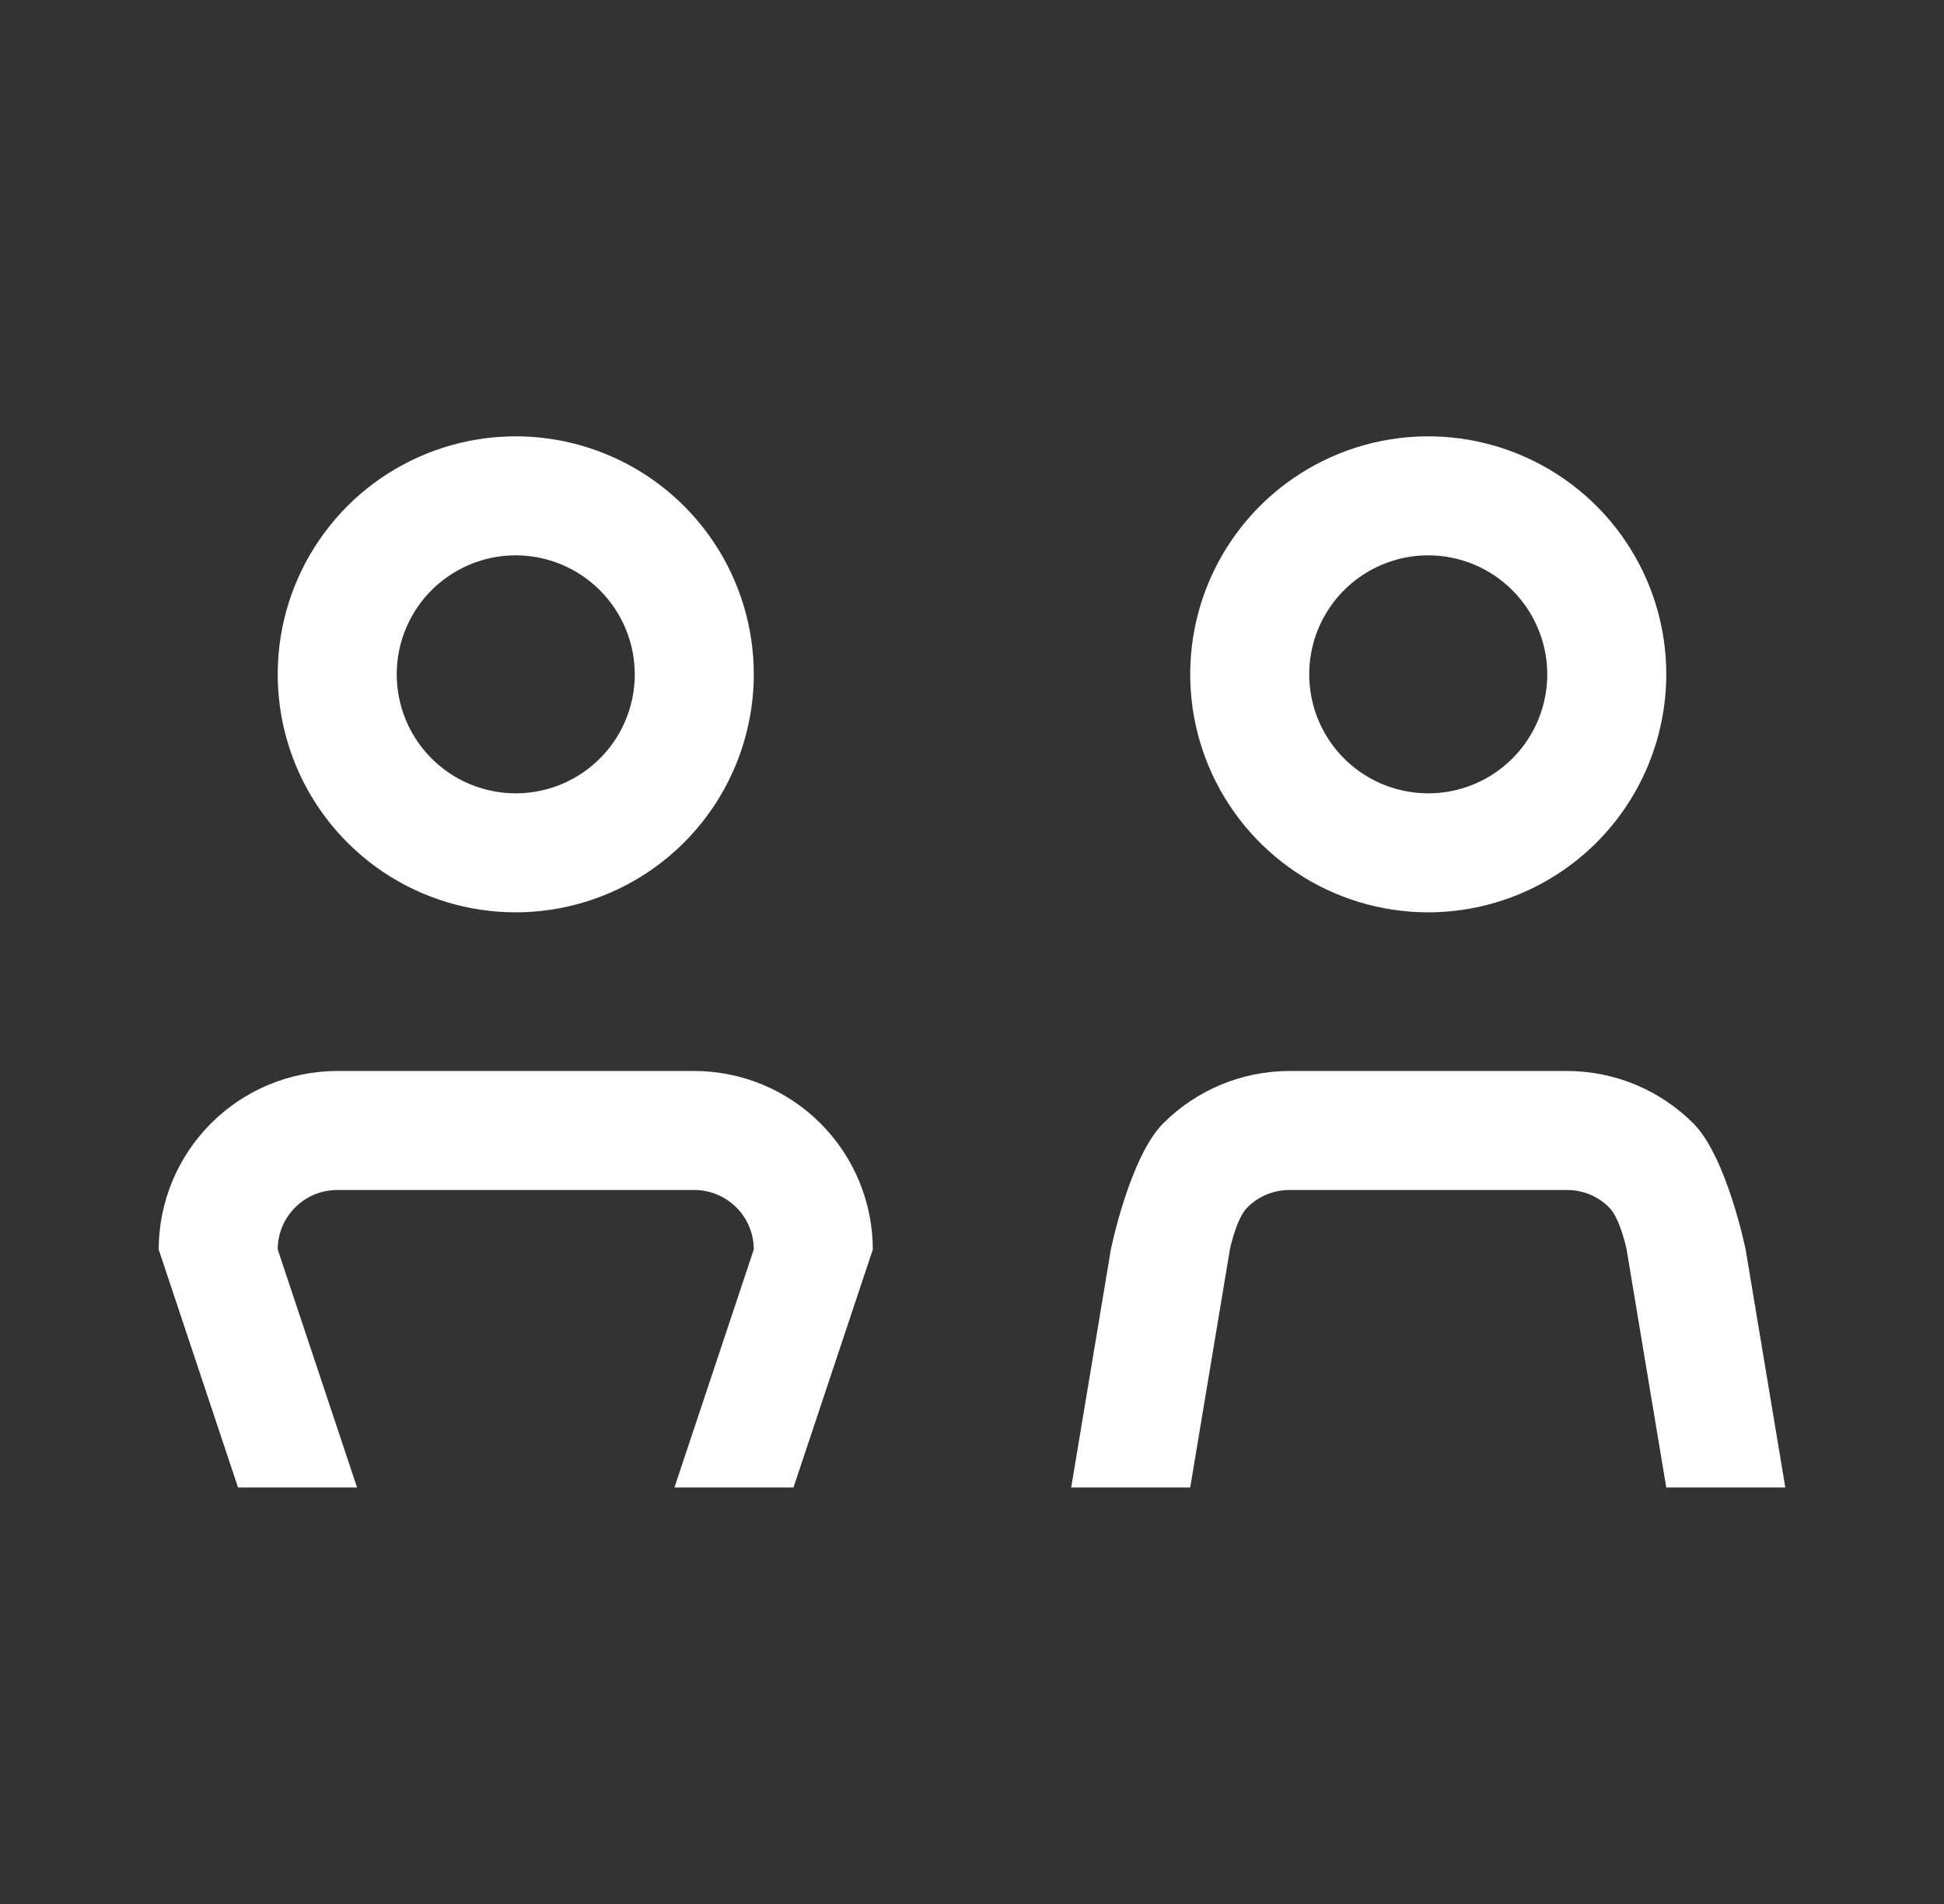
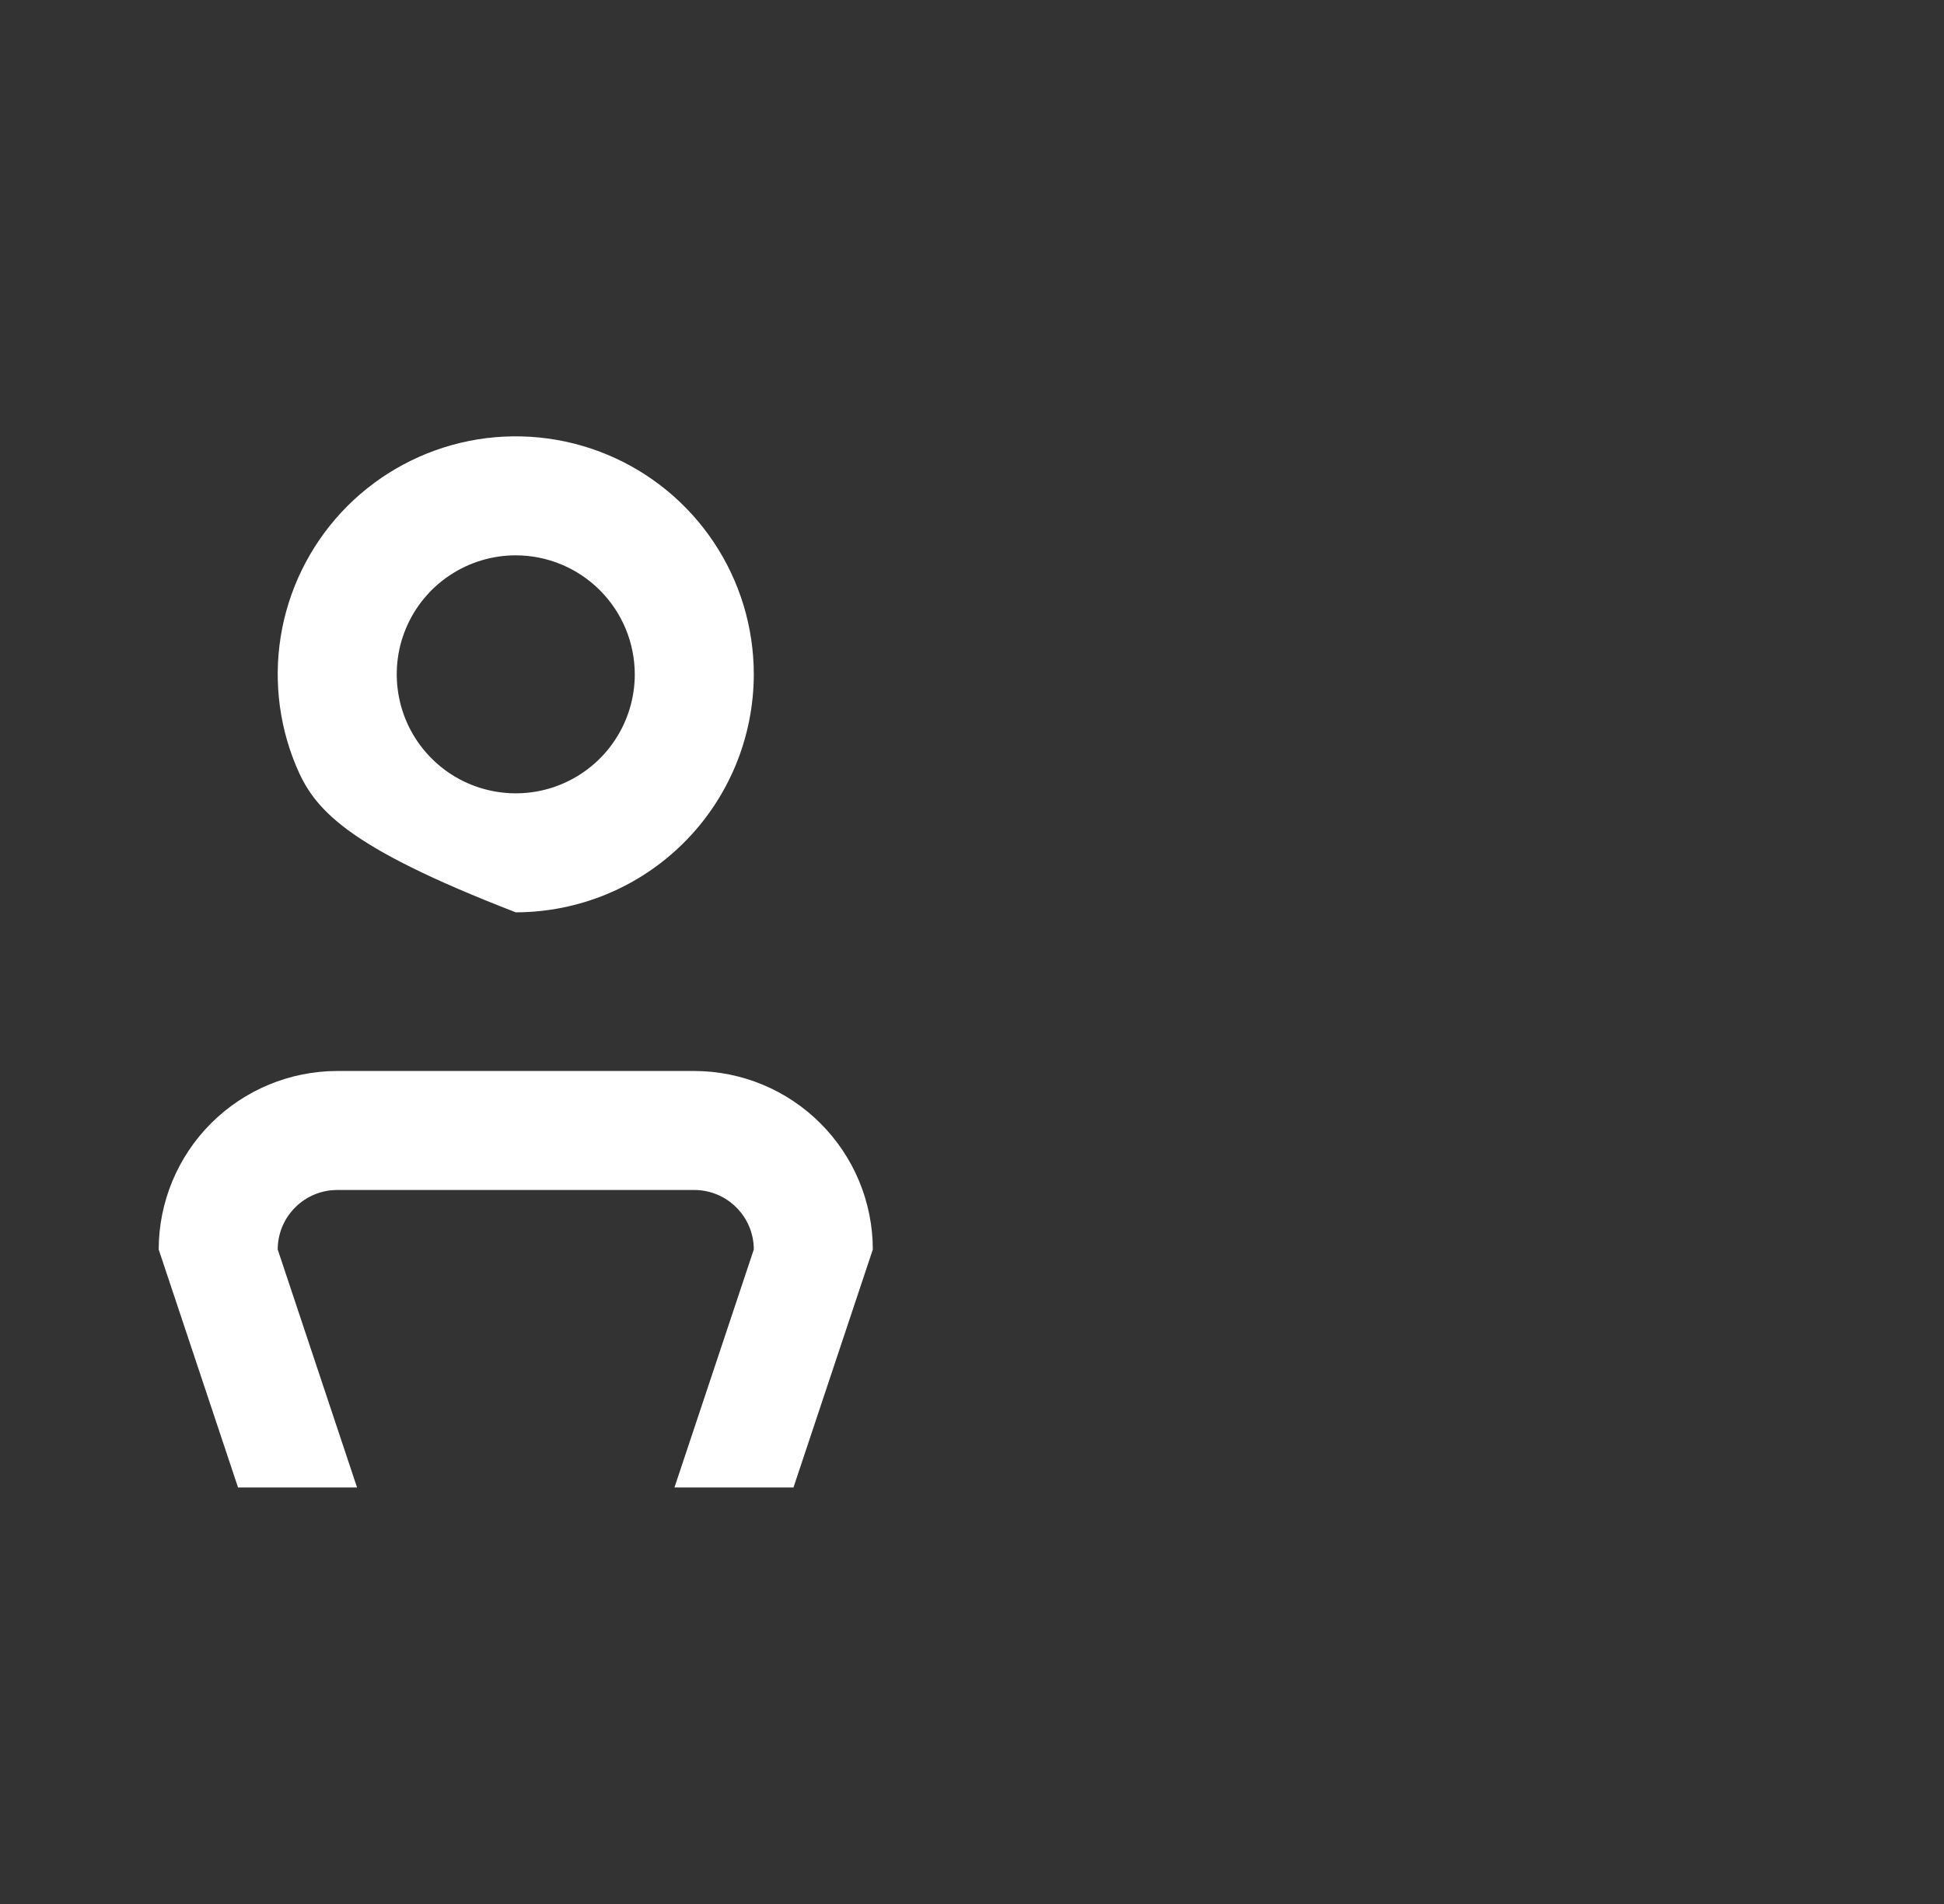
<svg xmlns="http://www.w3.org/2000/svg" width="49" height="48" viewBox="0 0 49 48" fill="none">
  <rect x="0" y="0" width="49" height="48" fill="#333333" stroke="none" />
  <path d="M6 37.5H9L7 31.5C7 31.102 7.158 30.721 7.44 30.44C7.721 30.158 8.102 30 8.5 30H17.5C17.898 30 18.279 30.158 18.56 30.44C18.842 30.721 19 31.102 19 31.5L17 37.5H20L22 31.5C21.999 30.307 21.524 29.163 20.68 28.32C19.837 27.476 18.693 27.001 17.5 27H8.5C7.307 27.001 6.163 27.476 5.319 28.32C4.476 29.163 4.001 30.307 4 31.5L6 37.5Z" fill="white" />
-   <path d="M27 37.5H30L31 31.5C31 31.5 31.158 30.721 31.44 30.44C31.721 30.158 32.102 30 32.5 30H39.5C39.898 30 40.279 30.158 40.56 30.44C40.842 30.721 41 31.5 41 31.5L42 37.5H45L44 31.5C44 31.5 43.524 29.163 42.681 28.32C41.837 27.476 40.693 27.001 39.5 27H32.5C31.307 27.001 30.163 27.476 29.32 28.32C28.476 29.163 28 31.5 28 31.5L27 37.5Z" fill="white" />
-   <path d="M13 23C11.813 23 10.653 22.648 9.667 21.989C8.68 21.329 7.911 20.392 7.457 19.296C7.003 18.2 6.884 16.993 7.115 15.829C7.347 14.666 7.918 13.597 8.757 12.757C9.596 11.918 10.666 11.347 11.829 11.115C12.993 10.884 14.2 11.003 15.296 11.457C16.392 11.911 17.329 12.68 17.989 13.667C18.648 14.653 19 15.813 19 17C18.998 18.591 18.366 20.116 17.241 21.241C16.116 22.366 14.591 22.998 13 23ZM13 14C12.407 14 11.827 14.176 11.333 14.506C10.84 14.835 10.455 15.304 10.228 15.852C10.001 16.4 9.942 17.003 10.058 17.585C10.173 18.167 10.459 18.702 10.879 19.121C11.298 19.541 11.833 19.827 12.415 19.942C12.997 20.058 13.6 19.999 14.148 19.772C14.696 19.545 15.165 19.16 15.494 18.667C15.824 18.173 16 17.593 16 17C15.999 16.205 15.683 15.442 15.12 14.88C14.558 14.317 13.795 14.001 13 14Z" fill="white" />
-   <path d="M36 23C34.813 23 33.653 22.648 32.667 21.989C31.68 21.329 30.911 20.392 30.457 19.296C30.003 18.2 29.884 16.993 30.115 15.829C30.347 14.666 30.918 13.597 31.757 12.757C32.596 11.918 33.666 11.347 34.83 11.115C35.993 10.884 37.2 11.003 38.296 11.457C39.392 11.911 40.33 12.68 40.989 13.667C41.648 14.653 42 15.813 42 17C41.998 18.591 41.366 20.116 40.241 21.241C39.116 22.366 37.591 22.998 36 23ZM36 14C35.407 14 34.827 14.176 34.333 14.506C33.84 14.835 33.455 15.304 33.228 15.852C33.001 16.4 32.942 17.003 33.058 17.585C33.173 18.167 33.459 18.702 33.879 19.121C34.298 19.541 34.833 19.827 35.415 19.942C35.997 20.058 36.6 19.999 37.148 19.772C37.696 19.545 38.165 19.16 38.494 18.667C38.824 18.173 39 17.593 39 17C38.999 16.205 38.683 15.442 38.12 14.88C37.558 14.317 36.795 14.001 36 14Z" fill="white" />
+   <path d="M13 23C8.68 21.329 7.911 20.392 7.457 19.296C7.003 18.2 6.884 16.993 7.115 15.829C7.347 14.666 7.918 13.597 8.757 12.757C9.596 11.918 10.666 11.347 11.829 11.115C12.993 10.884 14.2 11.003 15.296 11.457C16.392 11.911 17.329 12.68 17.989 13.667C18.648 14.653 19 15.813 19 17C18.998 18.591 18.366 20.116 17.241 21.241C16.116 22.366 14.591 22.998 13 23ZM13 14C12.407 14 11.827 14.176 11.333 14.506C10.84 14.835 10.455 15.304 10.228 15.852C10.001 16.4 9.942 17.003 10.058 17.585C10.173 18.167 10.459 18.702 10.879 19.121C11.298 19.541 11.833 19.827 12.415 19.942C12.997 20.058 13.6 19.999 14.148 19.772C14.696 19.545 15.165 19.16 15.494 18.667C15.824 18.173 16 17.593 16 17C15.999 16.205 15.683 15.442 15.12 14.88C14.558 14.317 13.795 14.001 13 14Z" fill="white" />
</svg>